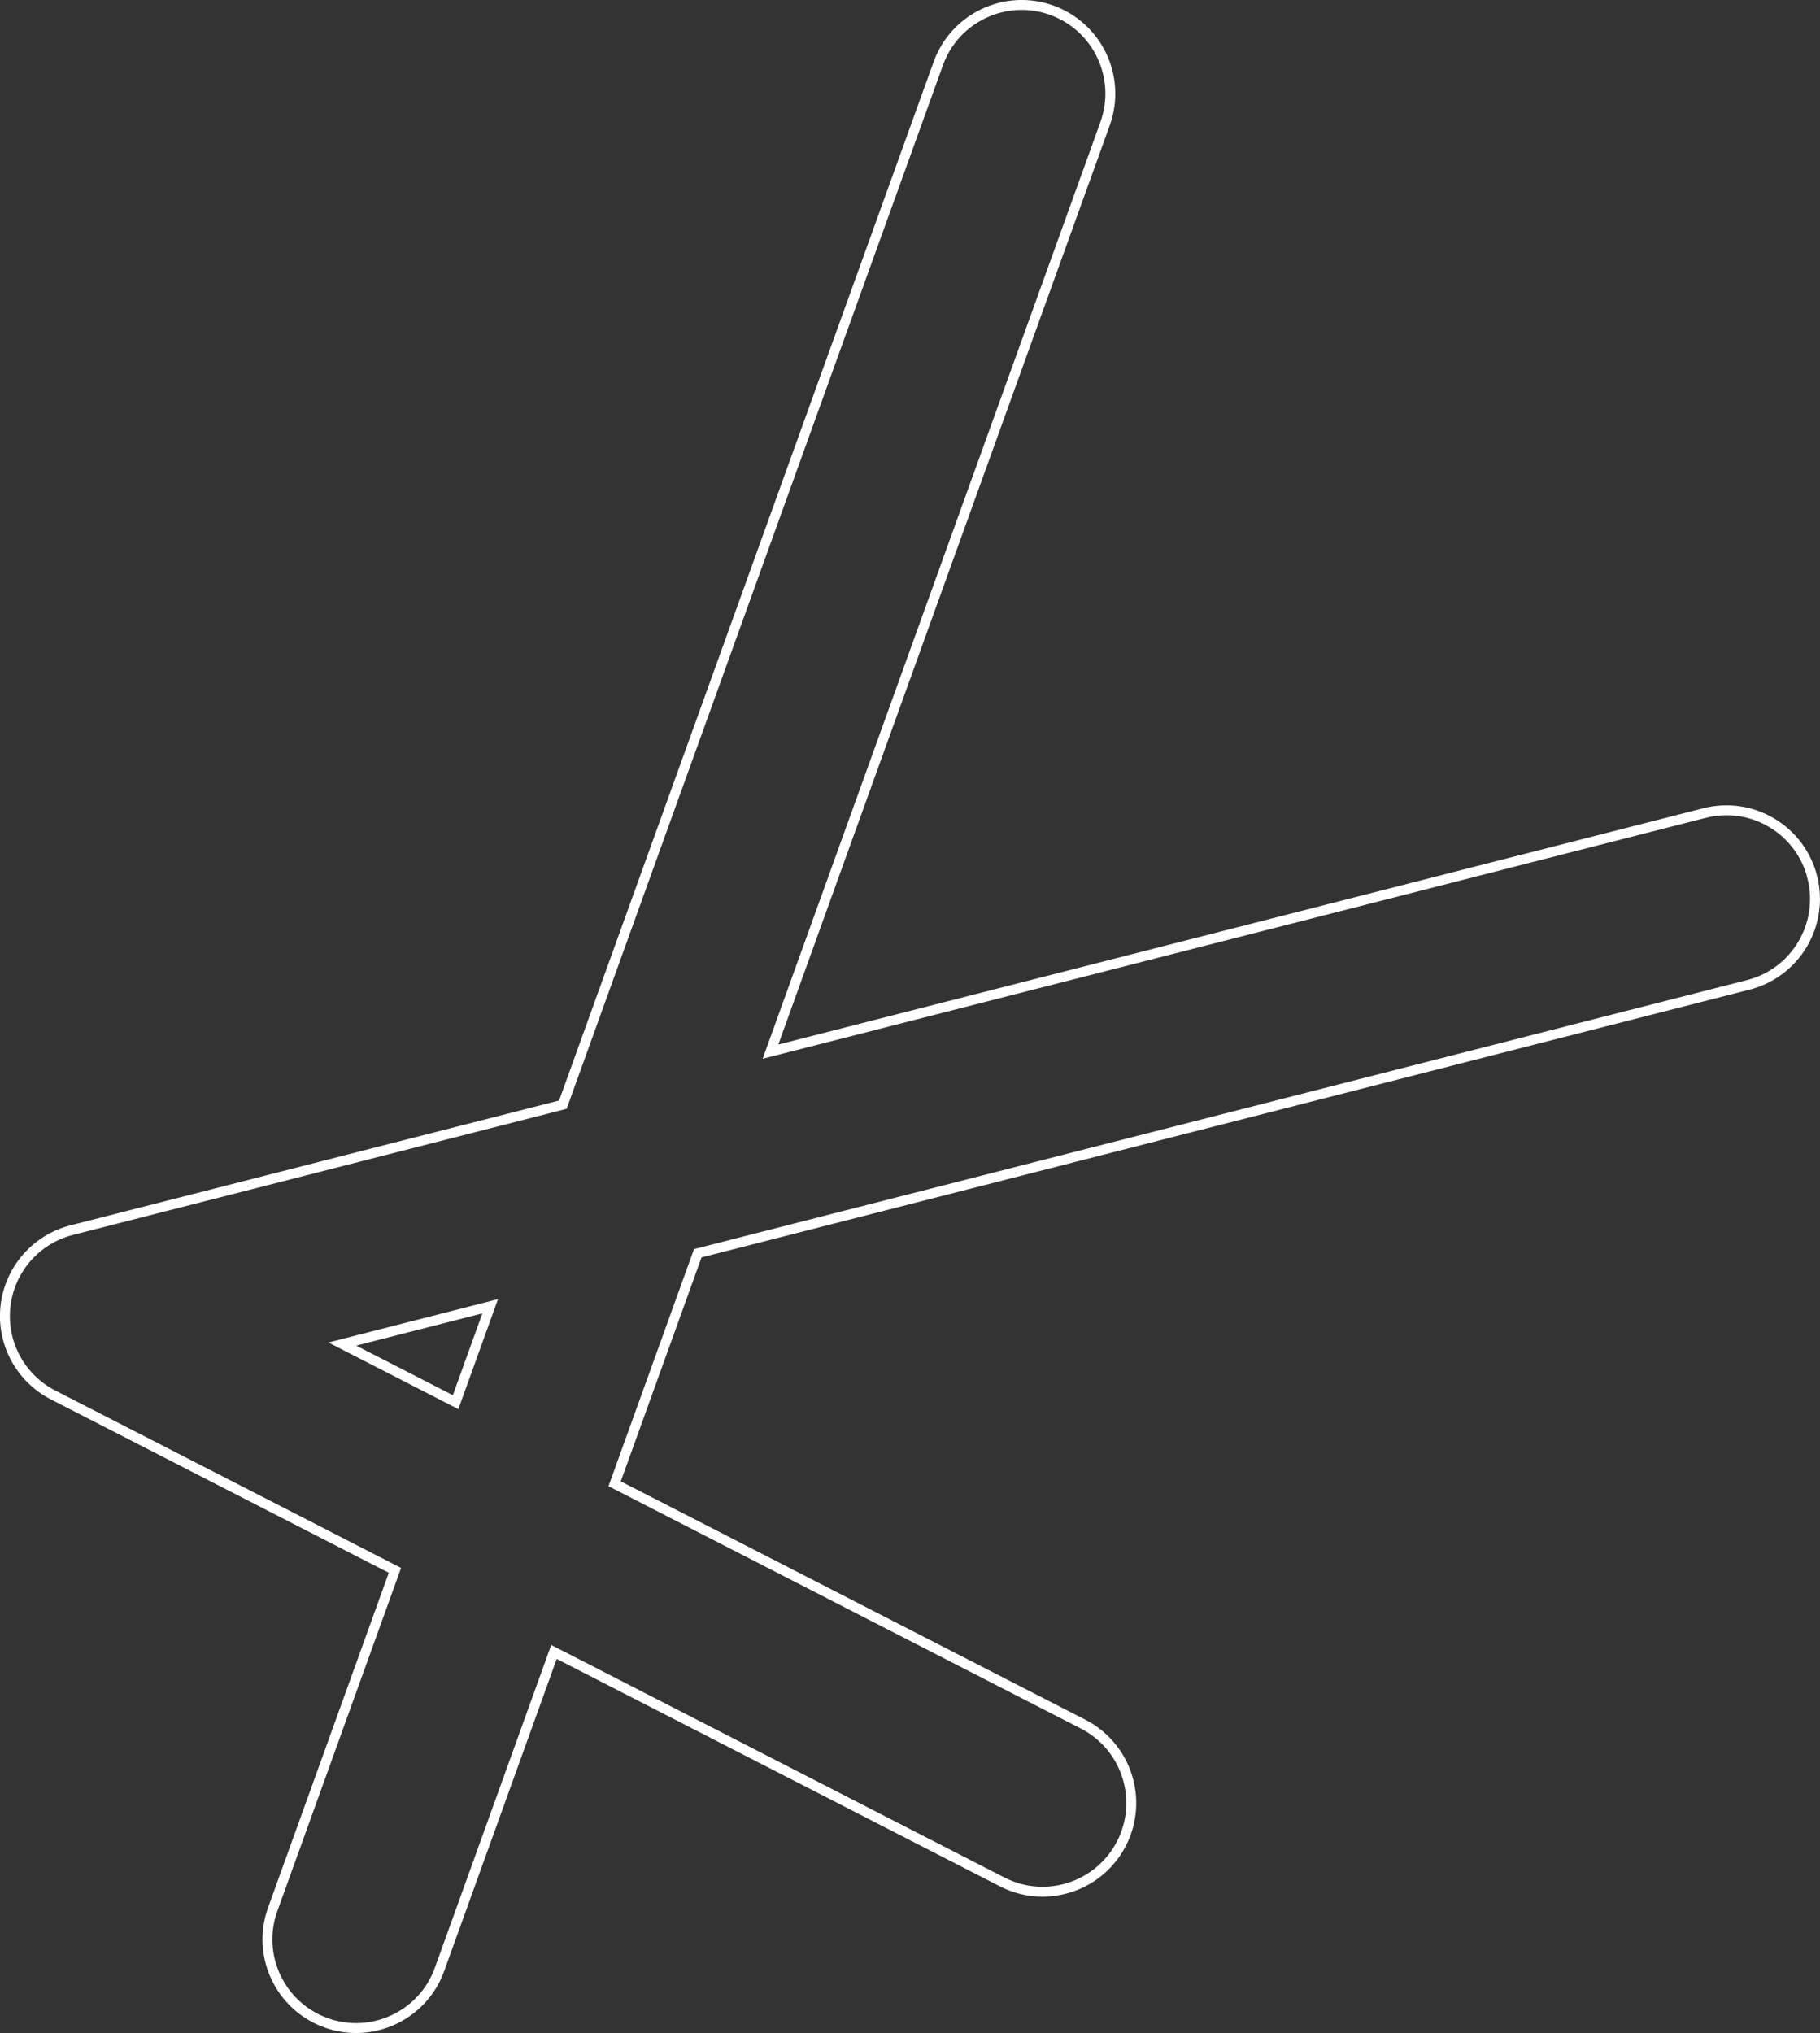
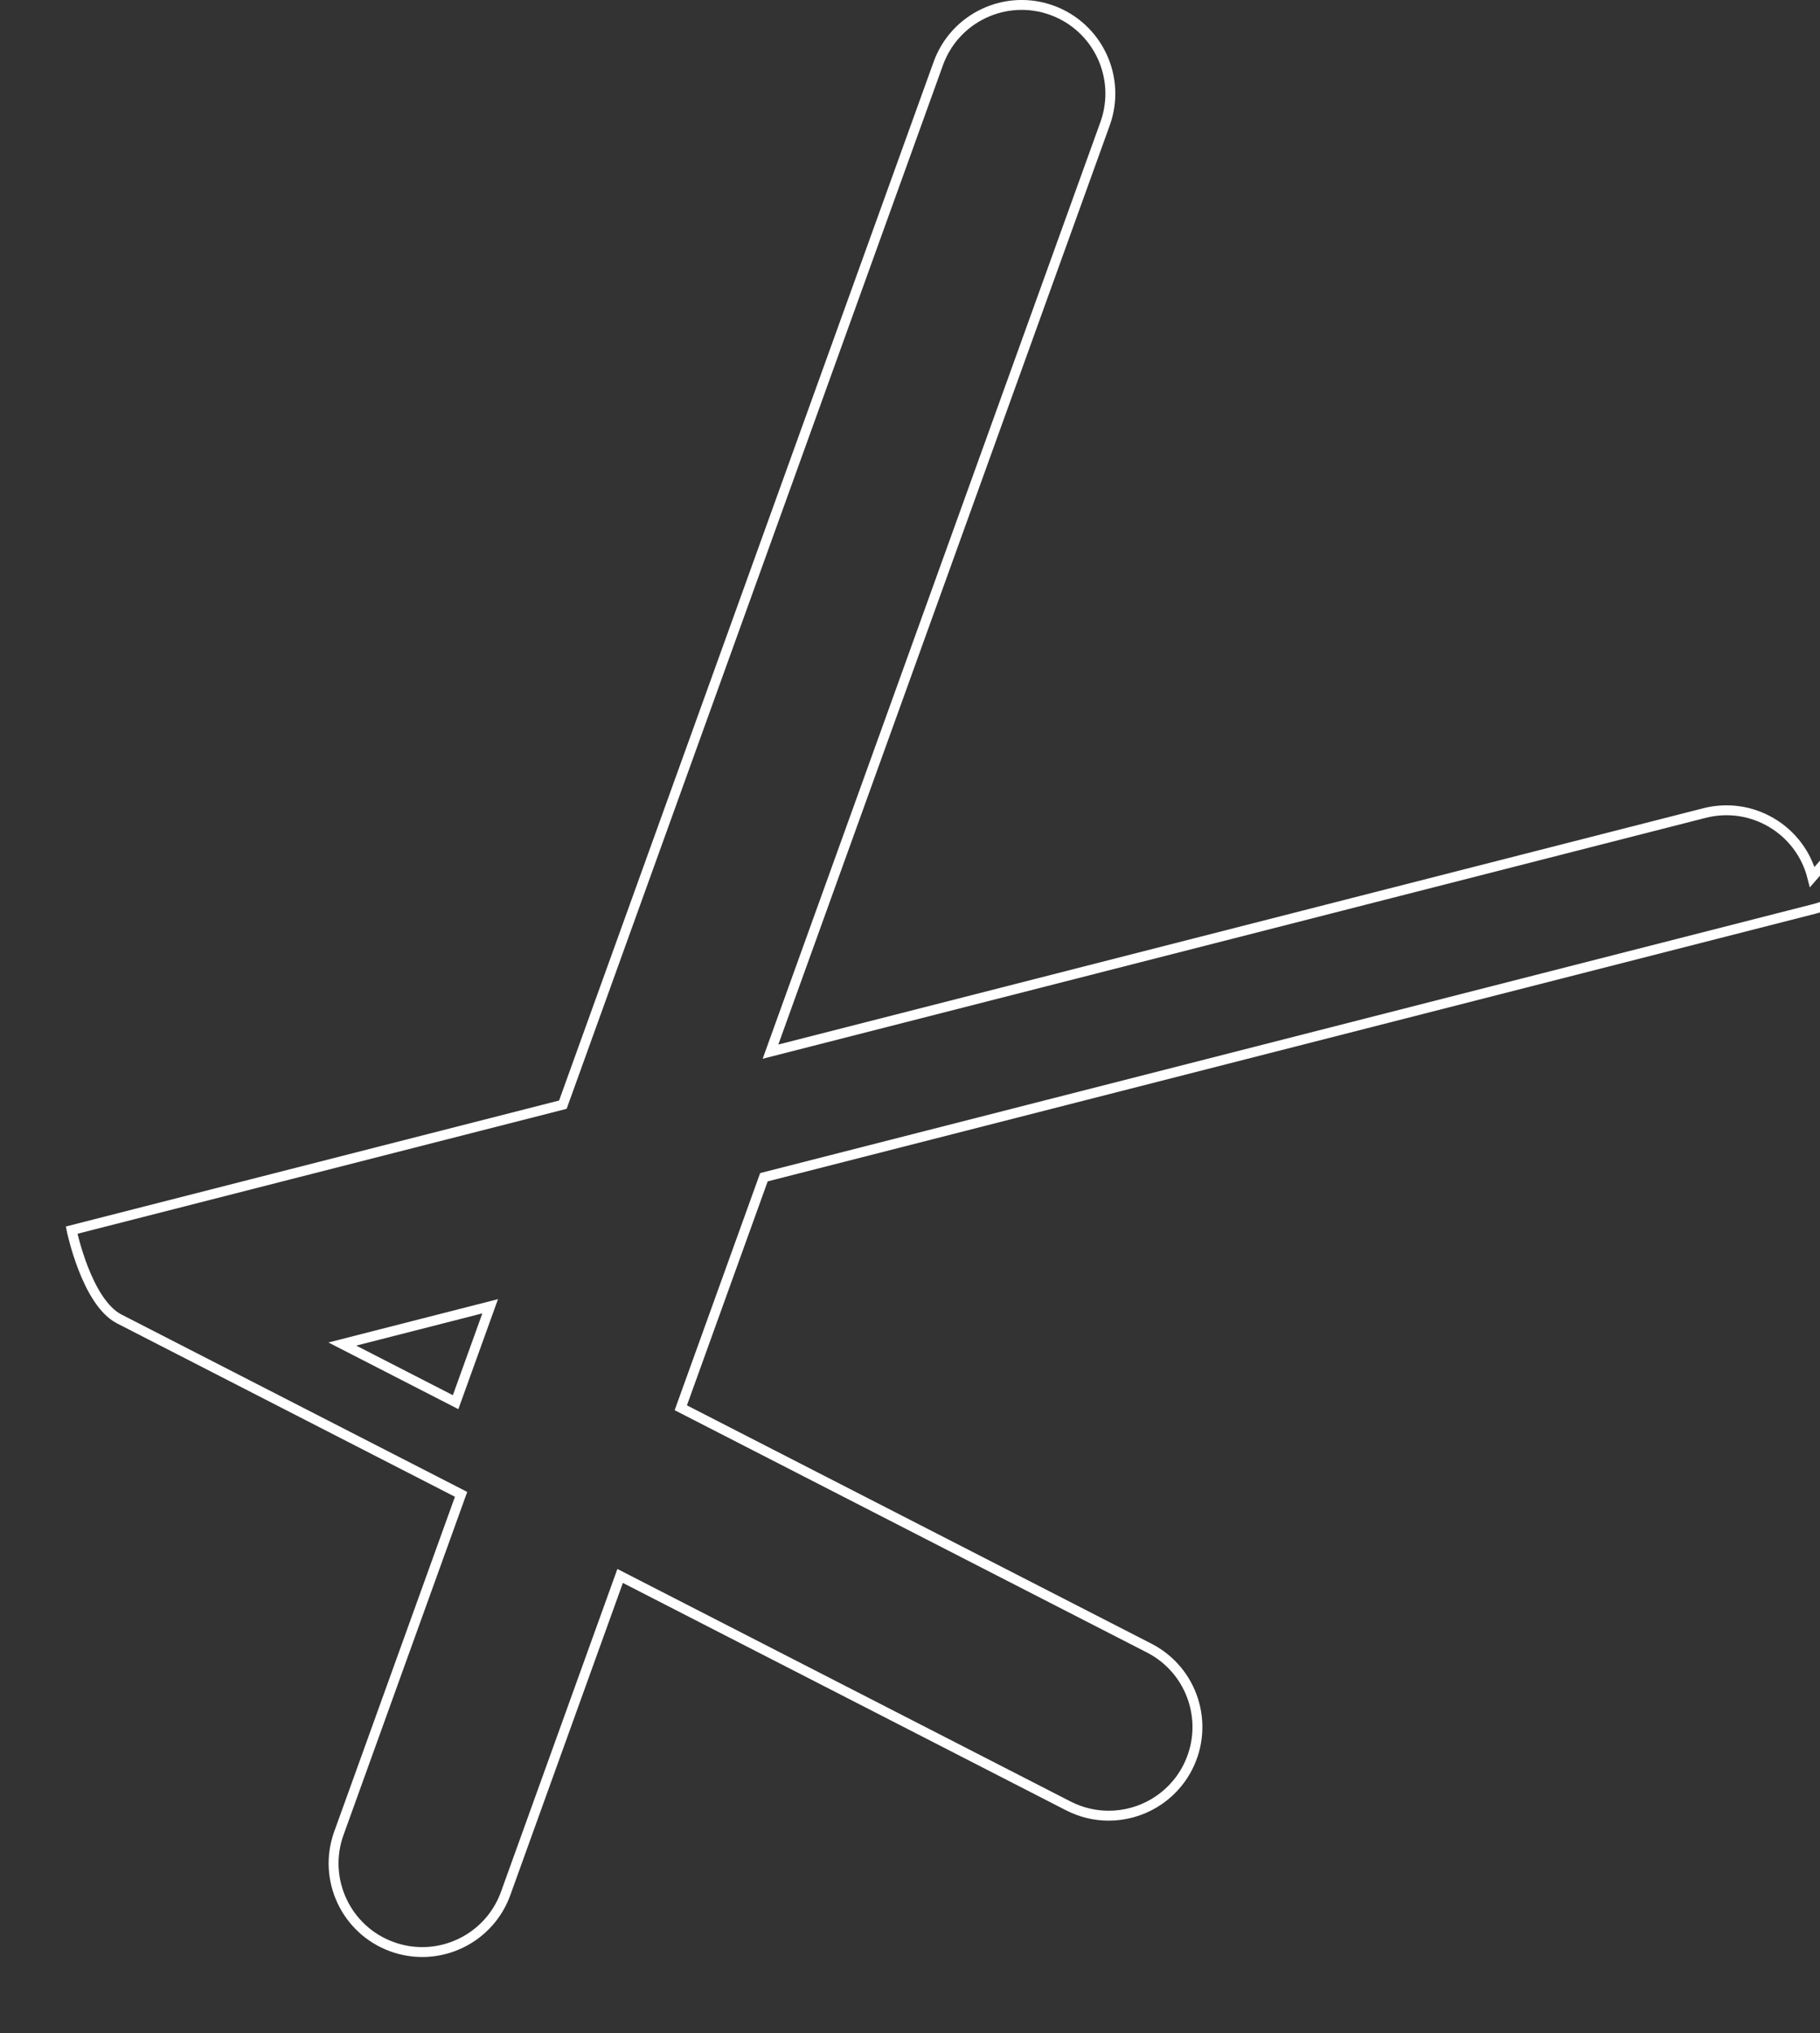
<svg xmlns="http://www.w3.org/2000/svg" id="_レイヤー_2" viewBox="0 0 82.502 92.14">
  <rect x="0" y="0" width="82.502" height="92.14" fill="#333333" stroke="none" />
  <g id="_レイヤー_1-2">
-     <path d="M82.152,39.748c-.549-2.15-2.737-3.449-4.888-2.899l-42.337,10.813L50.094,5.607c.753-2.088-.329-4.391-2.417-5.144-2.087-.753-4.391.329-5.144,2.417l-17.018,47.185-22.268,5.687c-1.618.413-2.812,1.785-2.999,3.445s.673,3.262,2.159,4.025l15.495,7.949-5.54,15.361c-.753,2.088.329,4.391,2.417,5.144.45.162.91.239,1.363.239,1.646,0,3.19-1.019,3.781-2.657l5.189-14.389,20.316,10.422c.587.301,1.214.444,1.831.444,1.459-0,2.867-.798,3.579-2.185,1.013-1.975.233-4.397-1.741-5.41l-21.235-10.893,3.768-10.448,47.621-12.163c2.15-.549,3.448-2.738,2.899-4.888ZM20.653,63.548l-5.135-2.634,6.702-1.712-1.567,4.346Z" style="fill:none; stroke:#fff; stroke-miterlimit:10; stroke-width:.449px;" />
+     <path d="M82.152,39.748c-.549-2.15-2.737-3.449-4.888-2.899l-42.337,10.813L50.094,5.607c.753-2.088-.329-4.391-2.417-5.144-2.087-.753-4.391.329-5.144,2.417l-17.018,47.185-22.268,5.687s.673,3.262,2.159,4.025l15.495,7.949-5.54,15.361c-.753,2.088.329,4.391,2.417,5.144.45.162.91.239,1.363.239,1.646,0,3.19-1.019,3.781-2.657l5.189-14.389,20.316,10.422c.587.301,1.214.444,1.831.444,1.459-0,2.867-.798,3.579-2.185,1.013-1.975.233-4.397-1.741-5.41l-21.235-10.893,3.768-10.448,47.621-12.163c2.15-.549,3.448-2.738,2.899-4.888ZM20.653,63.548l-5.135-2.634,6.702-1.712-1.567,4.346Z" style="fill:none; stroke:#fff; stroke-miterlimit:10; stroke-width:.449px;" />
  </g>
</svg>